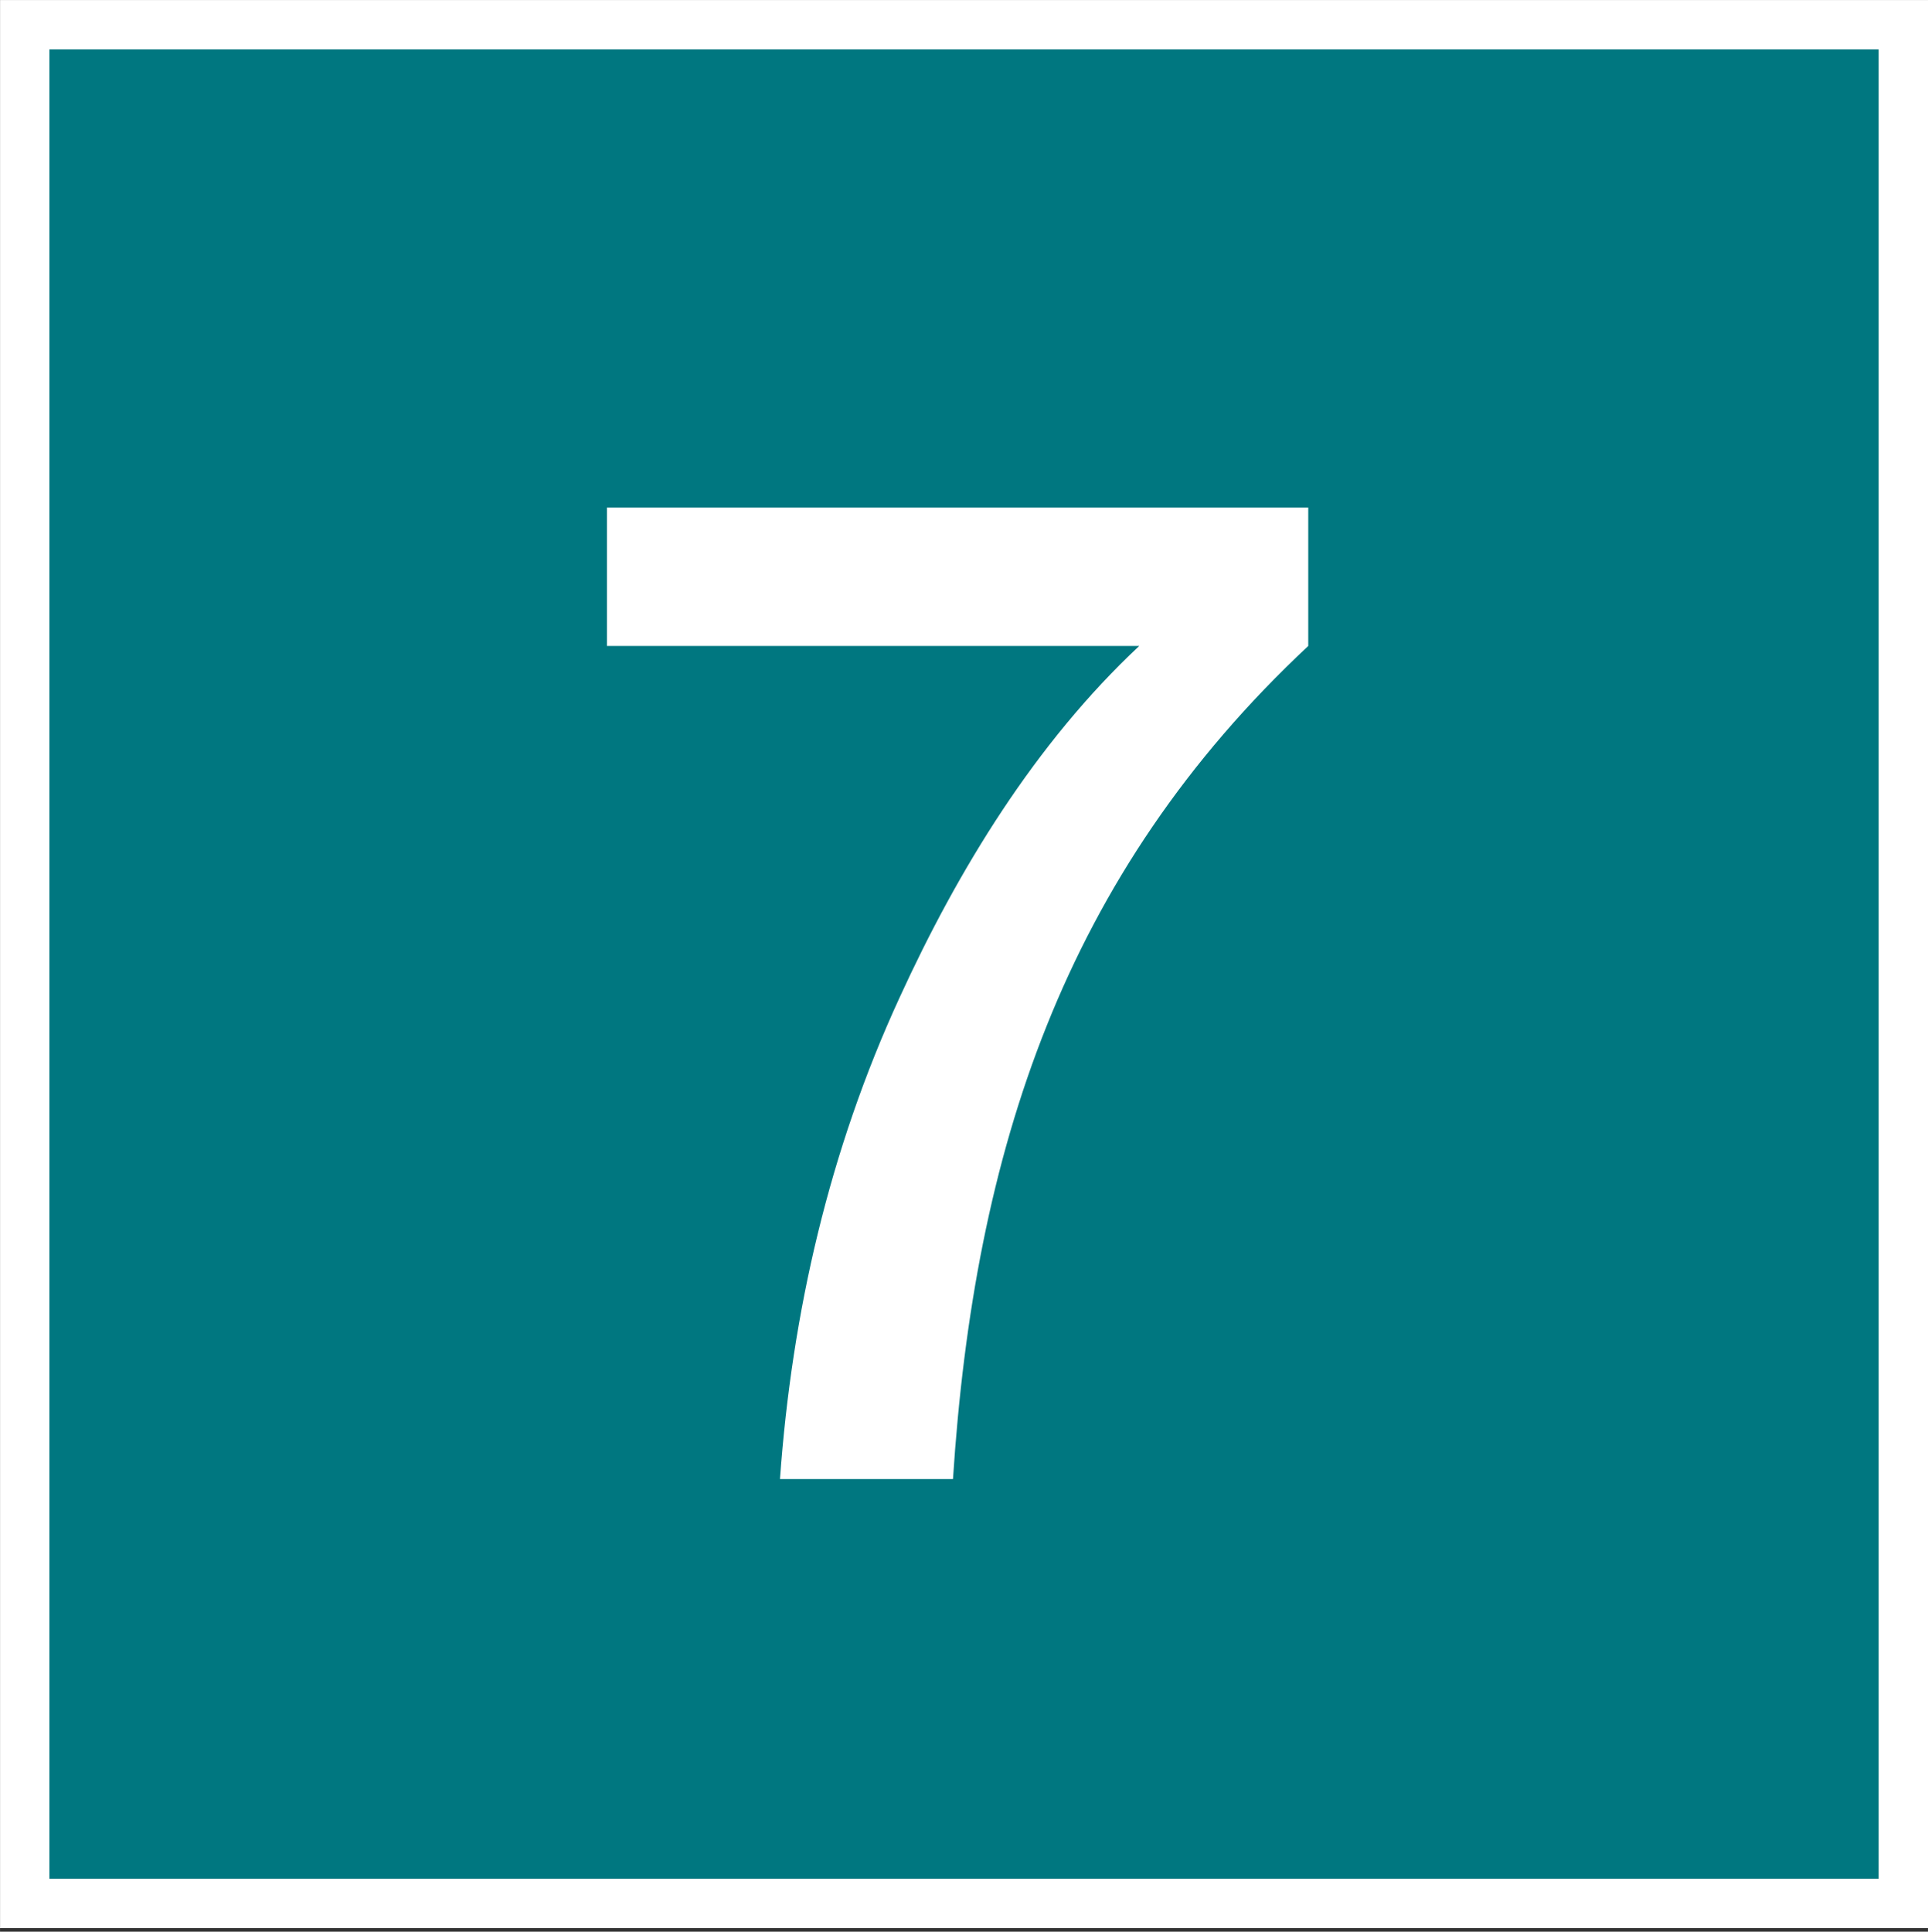
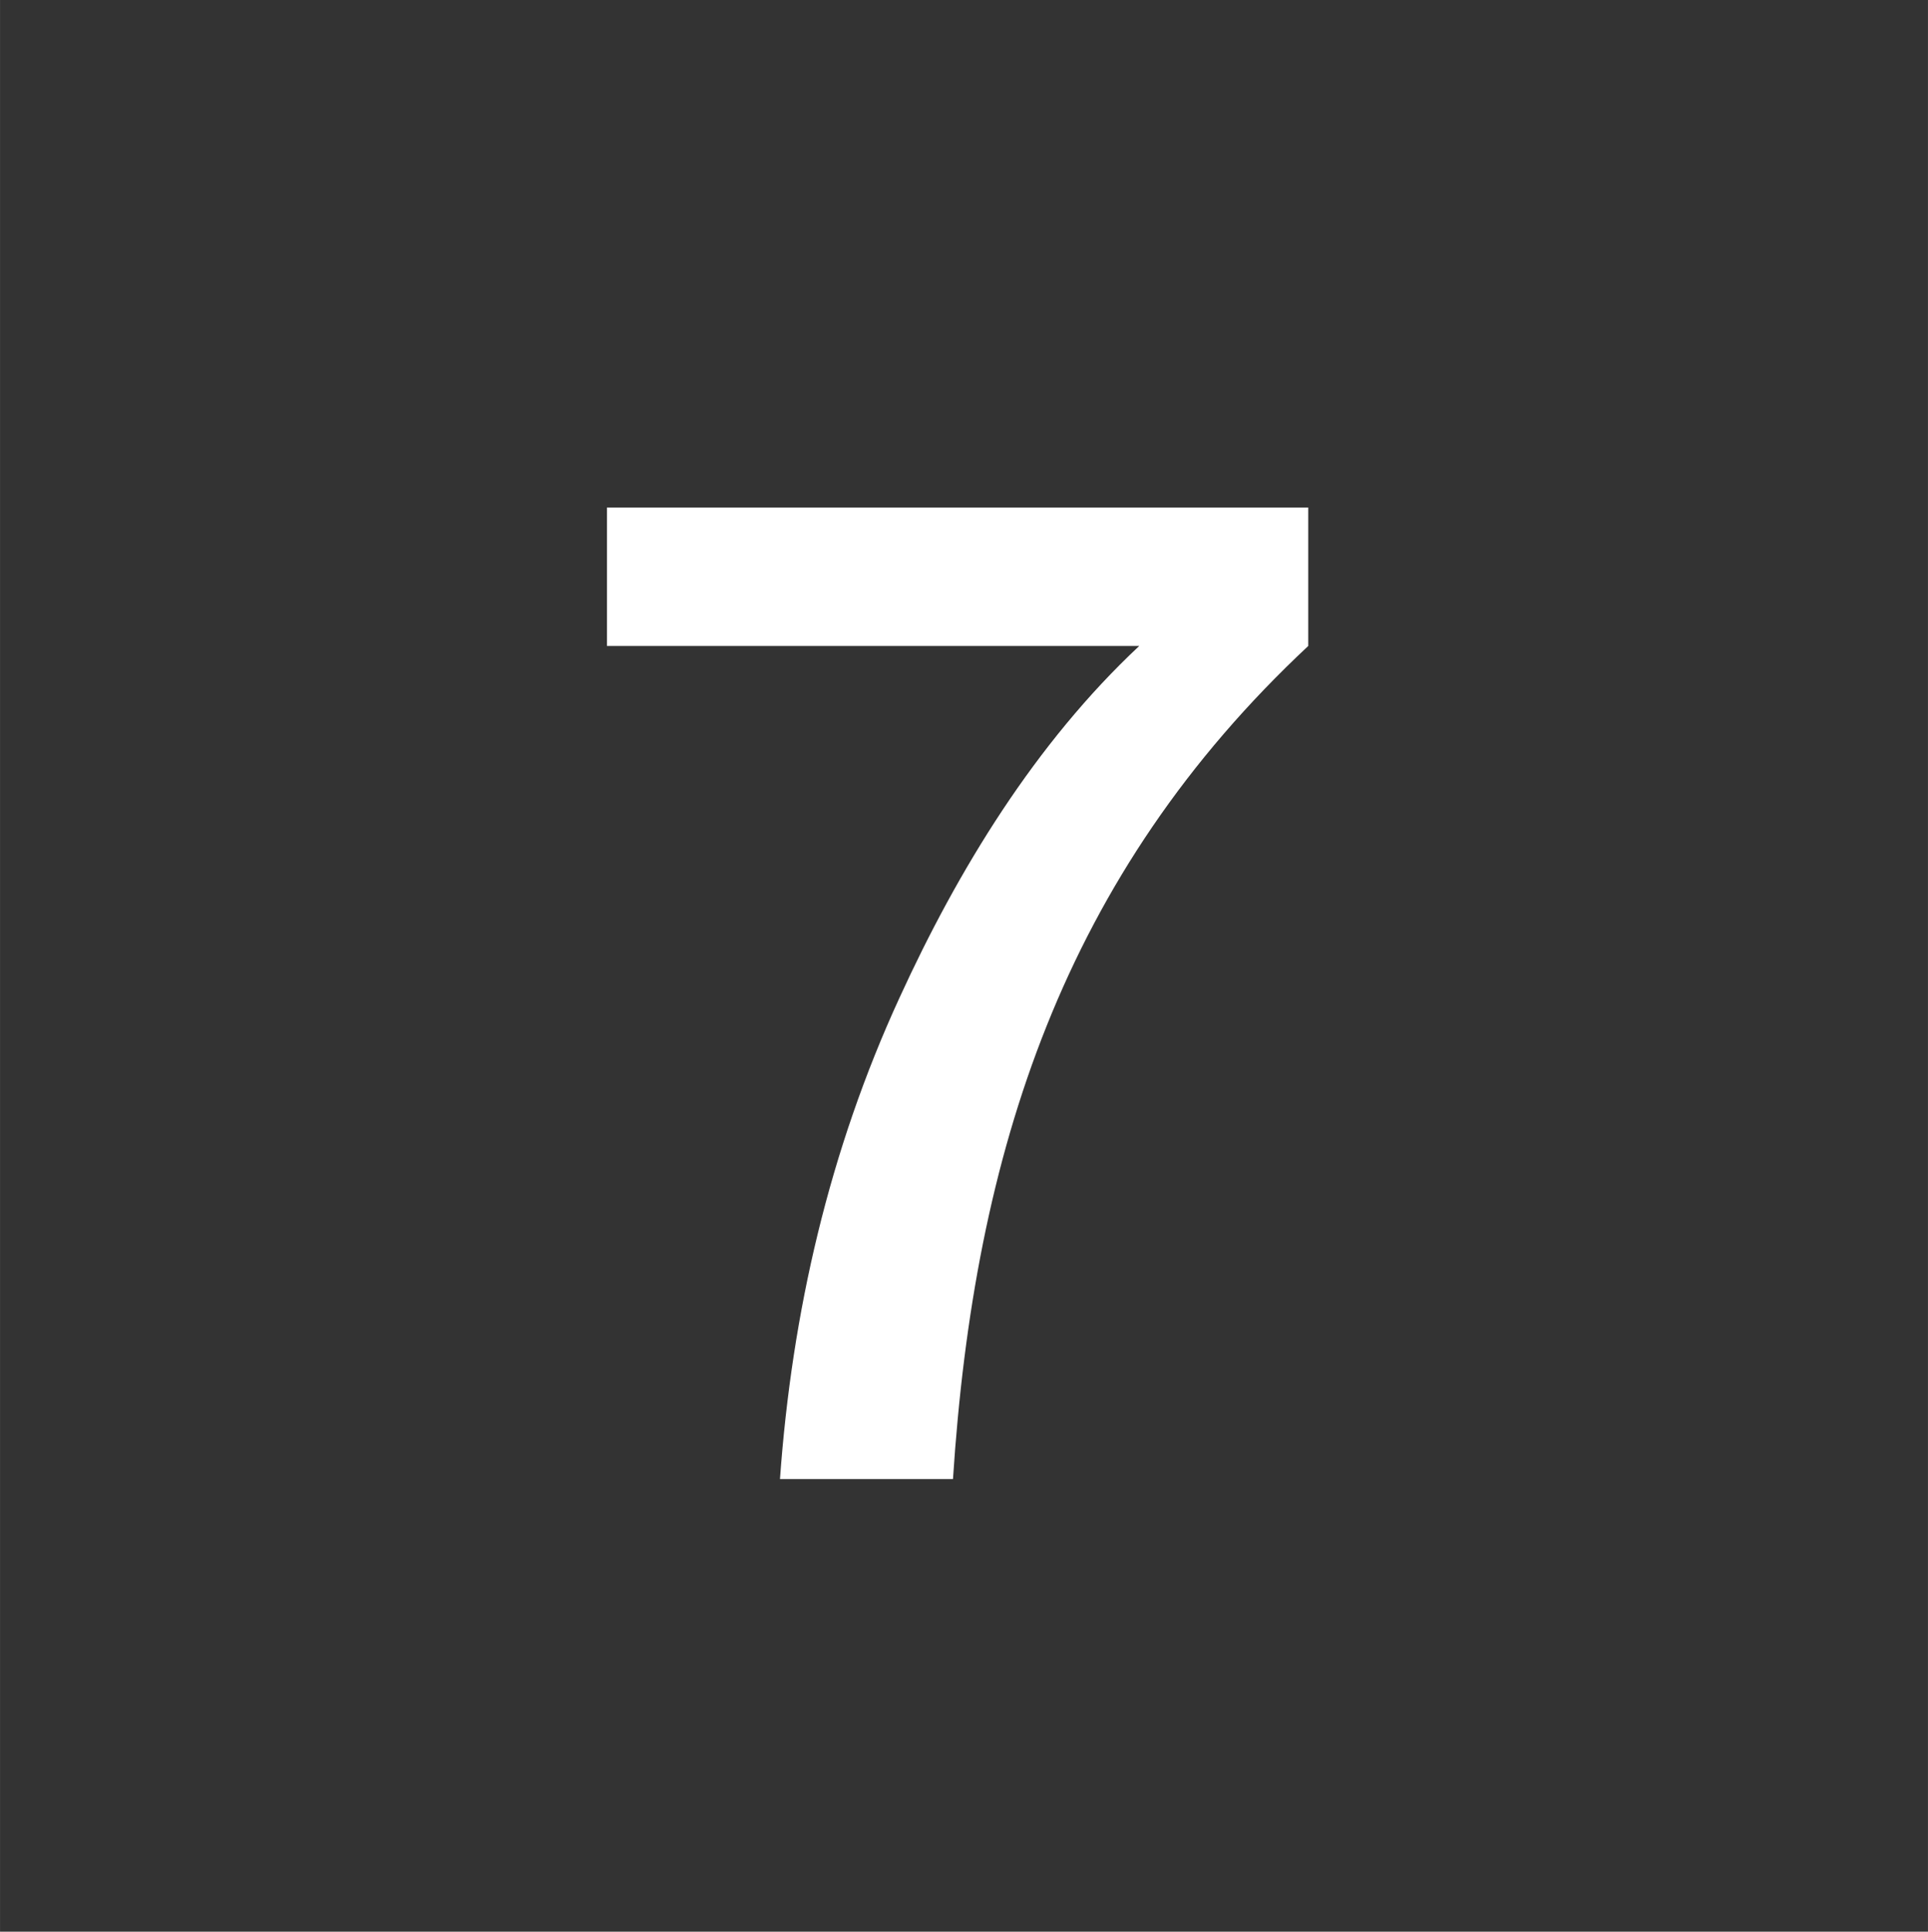
<svg xmlns="http://www.w3.org/2000/svg" id="_レイヤー_2" width="8.672mm" height="8.688mm" viewBox="0 0 24.583 24.629">
  <rect x="0" y="0" width="24.583" height="24.629" fill="#333333" stroke="none" />
  <defs>
    <style>.cls-1{fill:#fff;}.cls-2{fill:#007780;stroke:#fff;stroke-miterlimit:10;stroke-width:.629px;}</style>
  </defs>
  <g id="_x2F__x2F_文字">
-     <rect class="cls-2" x=".315" y=".315" width="23.954" height="23.954" />
    <path class="cls-1" d="M16.681,6.471v1.765c-3.122,2.919-4.259,6.448-4.53,10.622h-2.206c.152-2.121.628-4.191,1.527-6.143.746-1.629,1.73-3.24,3.054-4.479h-6.787v-1.765h8.942Z" />
  </g>
</svg>